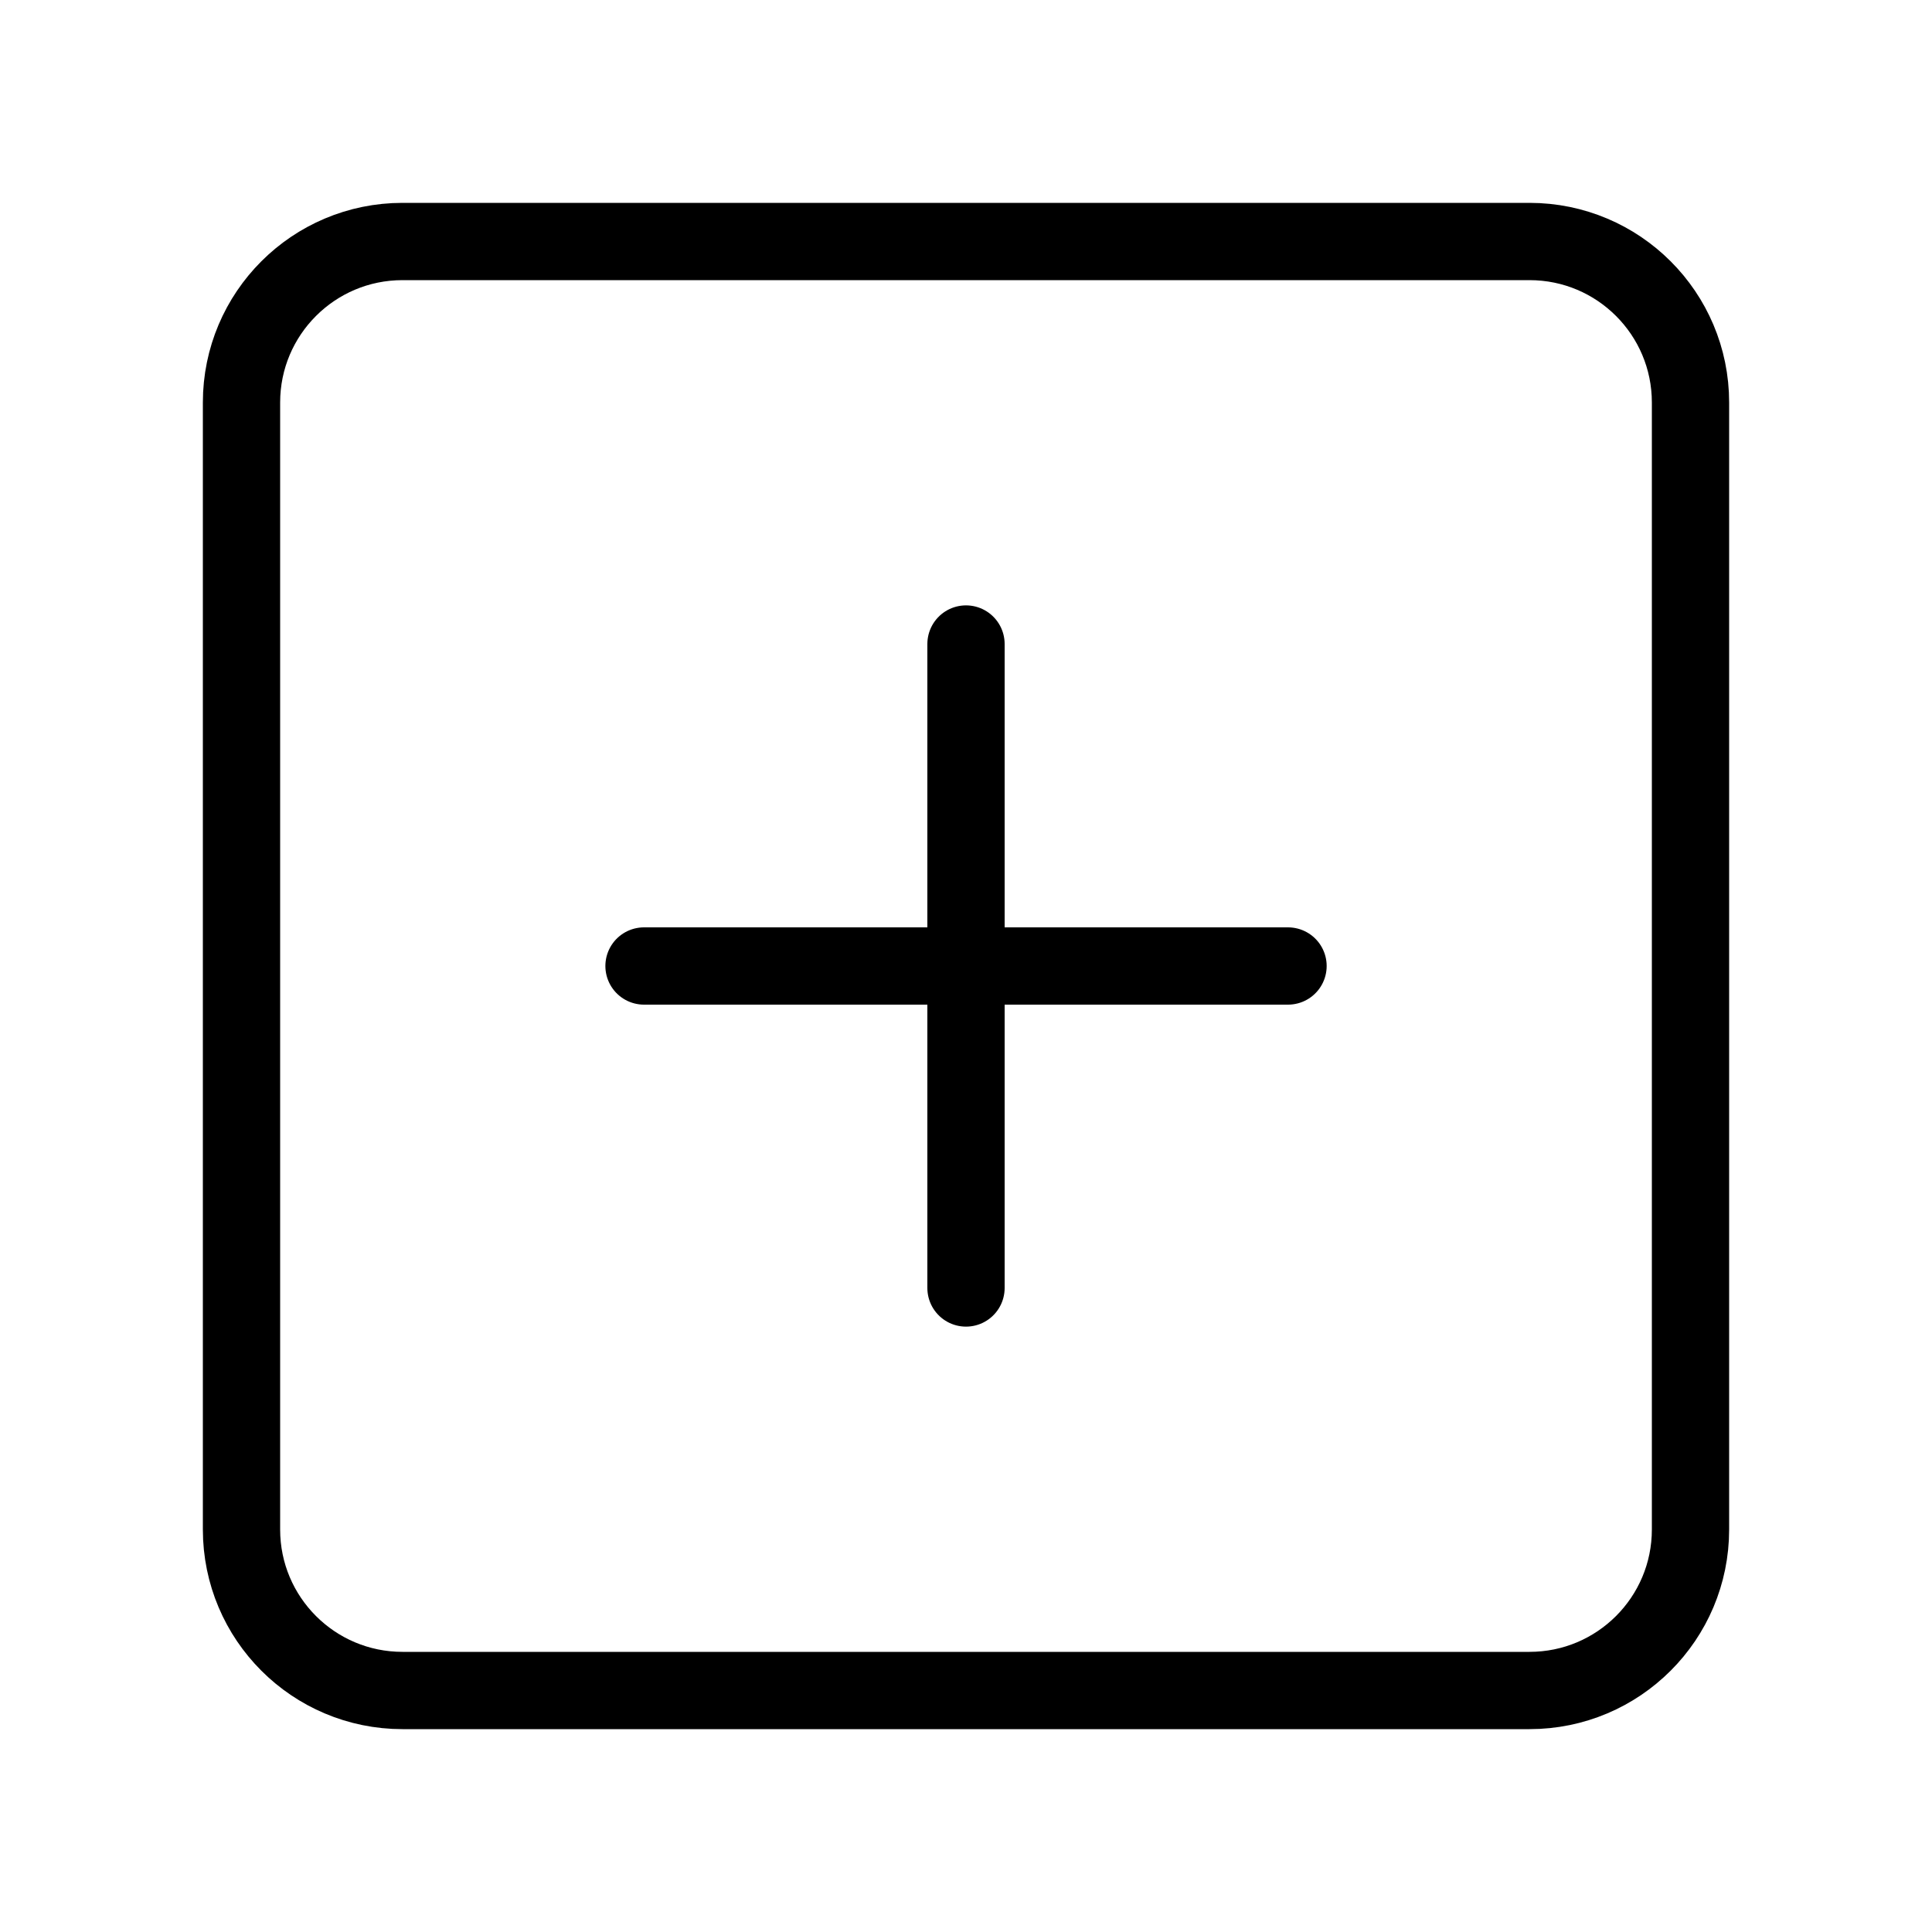
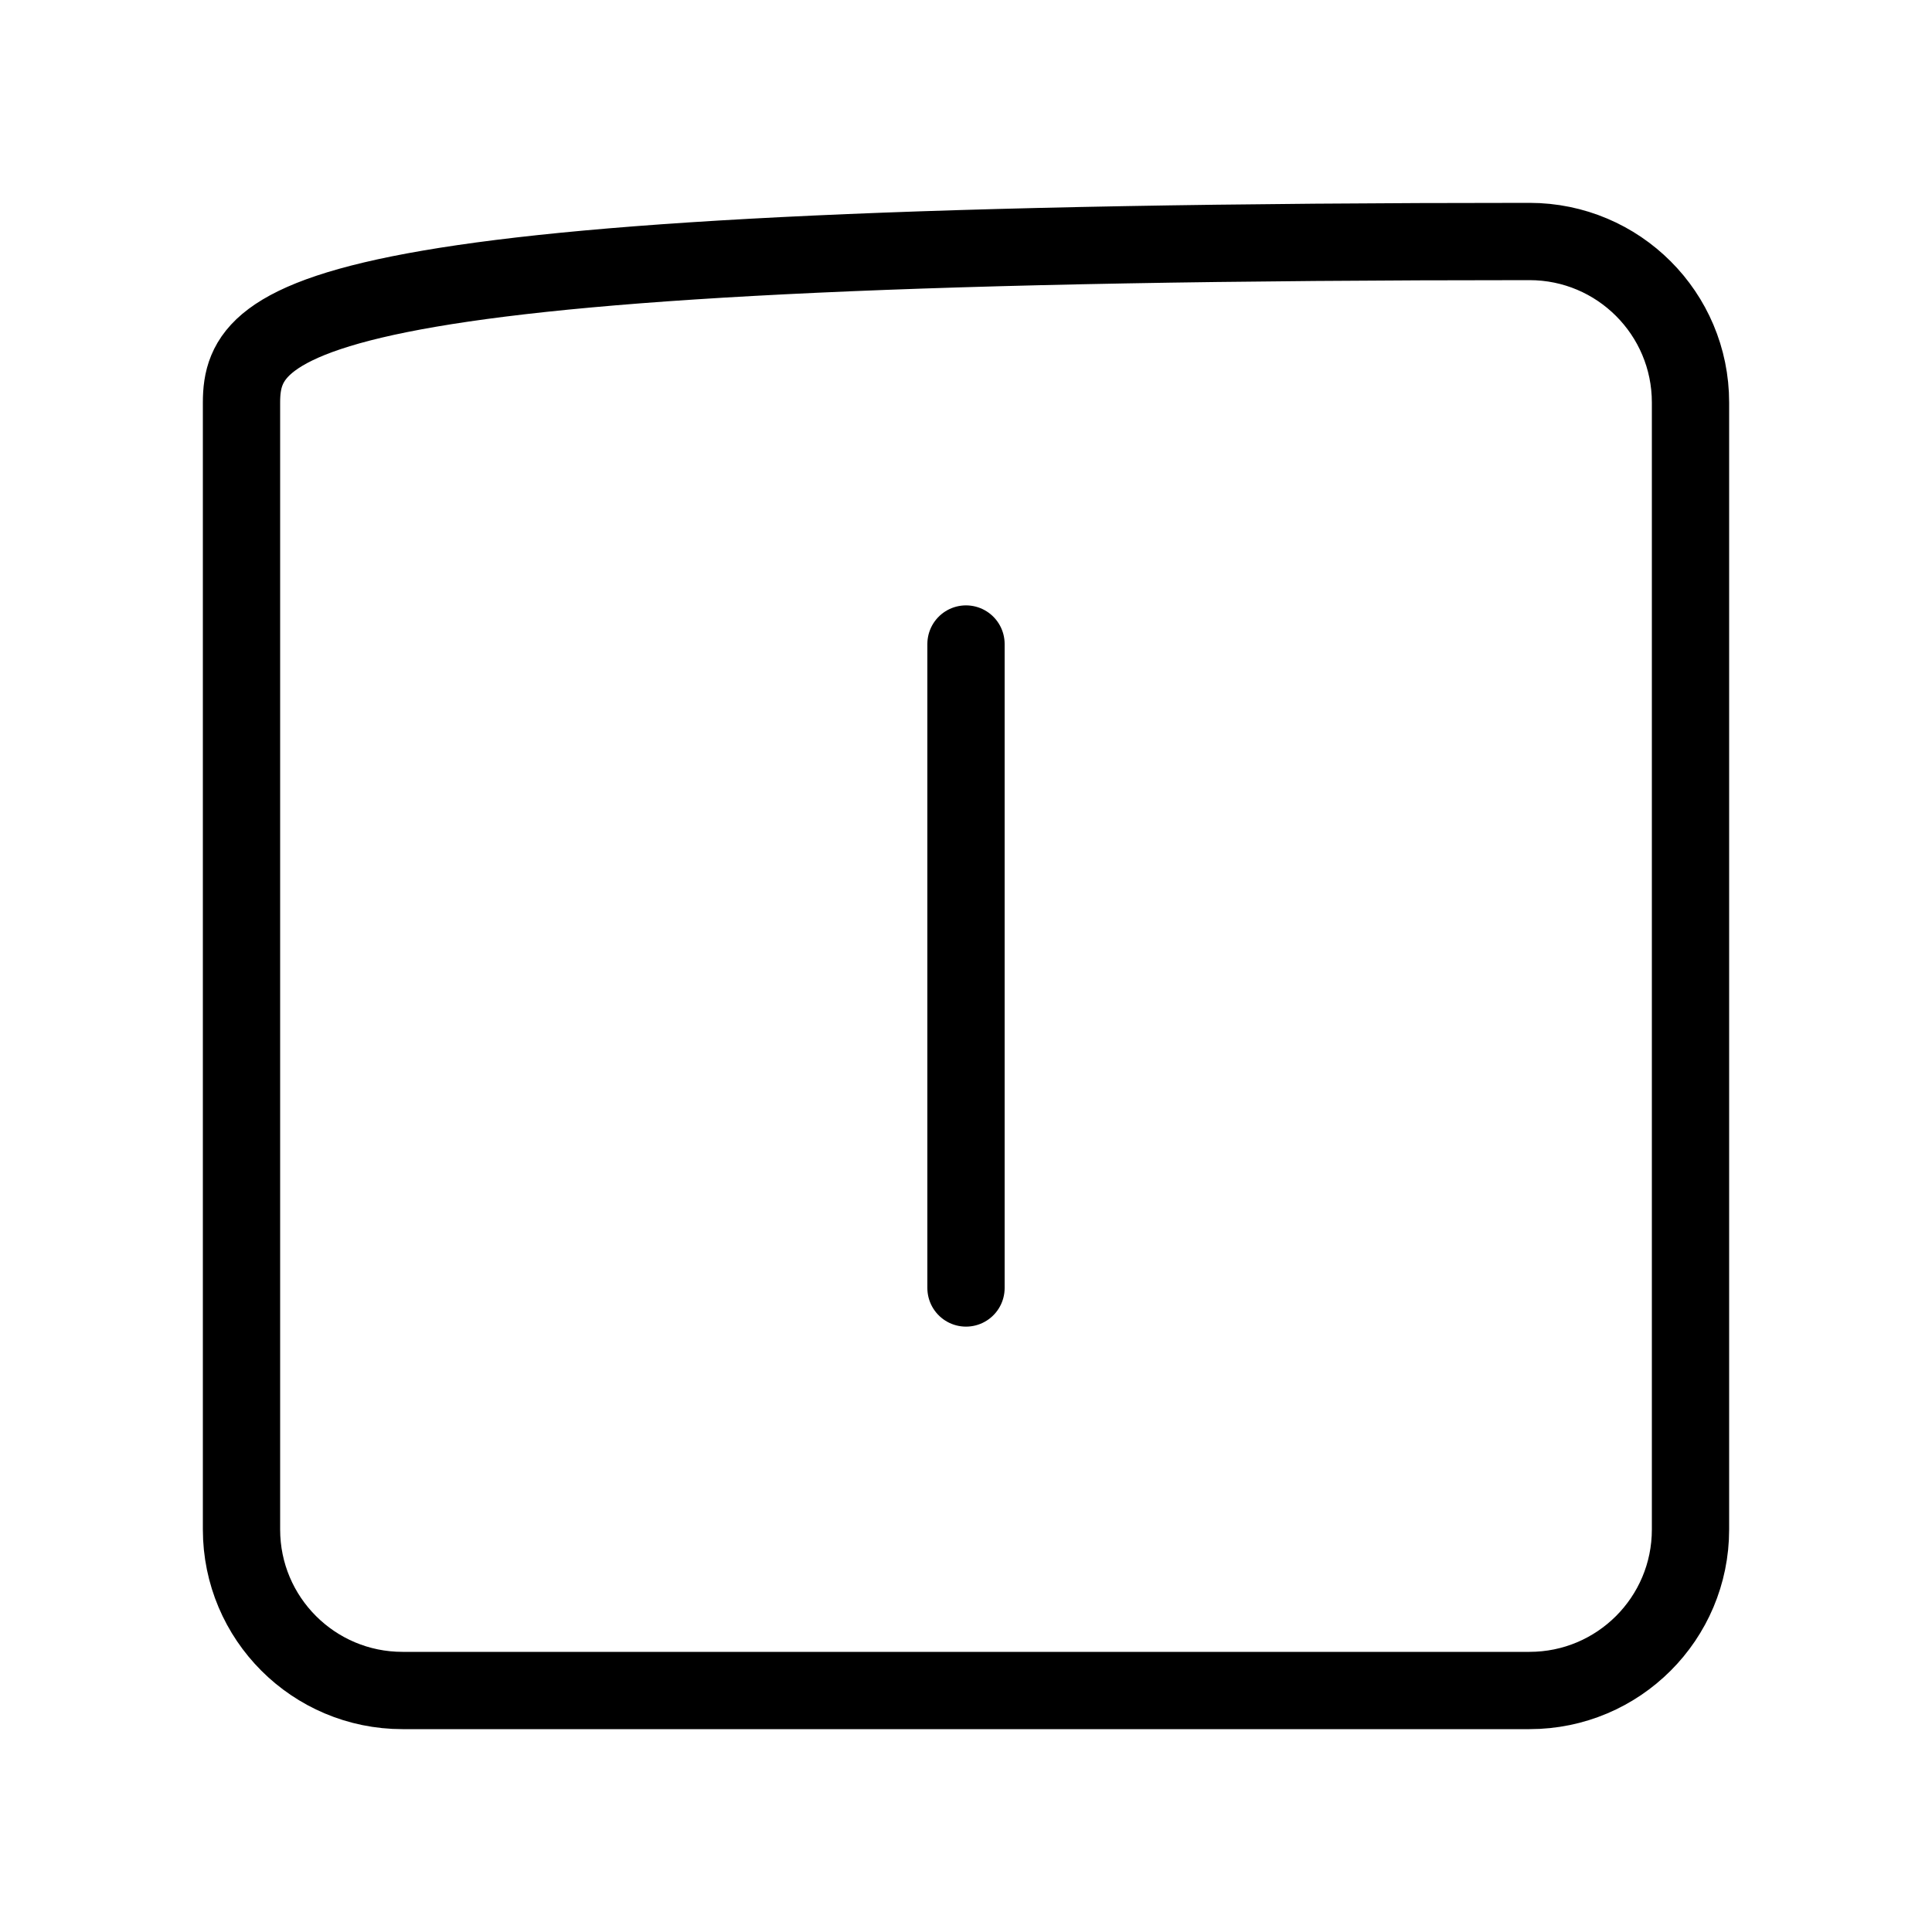
<svg xmlns="http://www.w3.org/2000/svg" width="50" height="50" viewBox="0 0 50 50" fill="none">
-   <path d="M39.583 6.25H10.417C8.115 6.25 6.25 8.115 6.25 10.417V39.583C6.25 41.885 8.115 43.75 10.417 43.75H39.583C41.885 43.75 43.75 41.885 43.75 39.583V10.417C43.75 8.115 41.885 6.25 39.583 6.25Z" stroke="black" stroke-width="2" stroke-linecap="round" stroke-linejoin="round" />
+   <path d="M39.583 6.25C8.115 6.25 6.25 8.115 6.25 10.417V39.583C6.25 41.885 8.115 43.75 10.417 43.75H39.583C41.885 43.75 43.75 41.885 43.75 39.583V10.417C43.75 8.115 41.885 6.25 39.583 6.25Z" stroke="black" stroke-width="2" stroke-linecap="round" stroke-linejoin="round" />
  <path d="M25 16.667V33.333" stroke="black" stroke-width="2" stroke-linecap="round" stroke-linejoin="round" />
-   <path d="M16.667 25H33.334" stroke="black" stroke-width="2" stroke-linecap="round" stroke-linejoin="round" />
</svg>